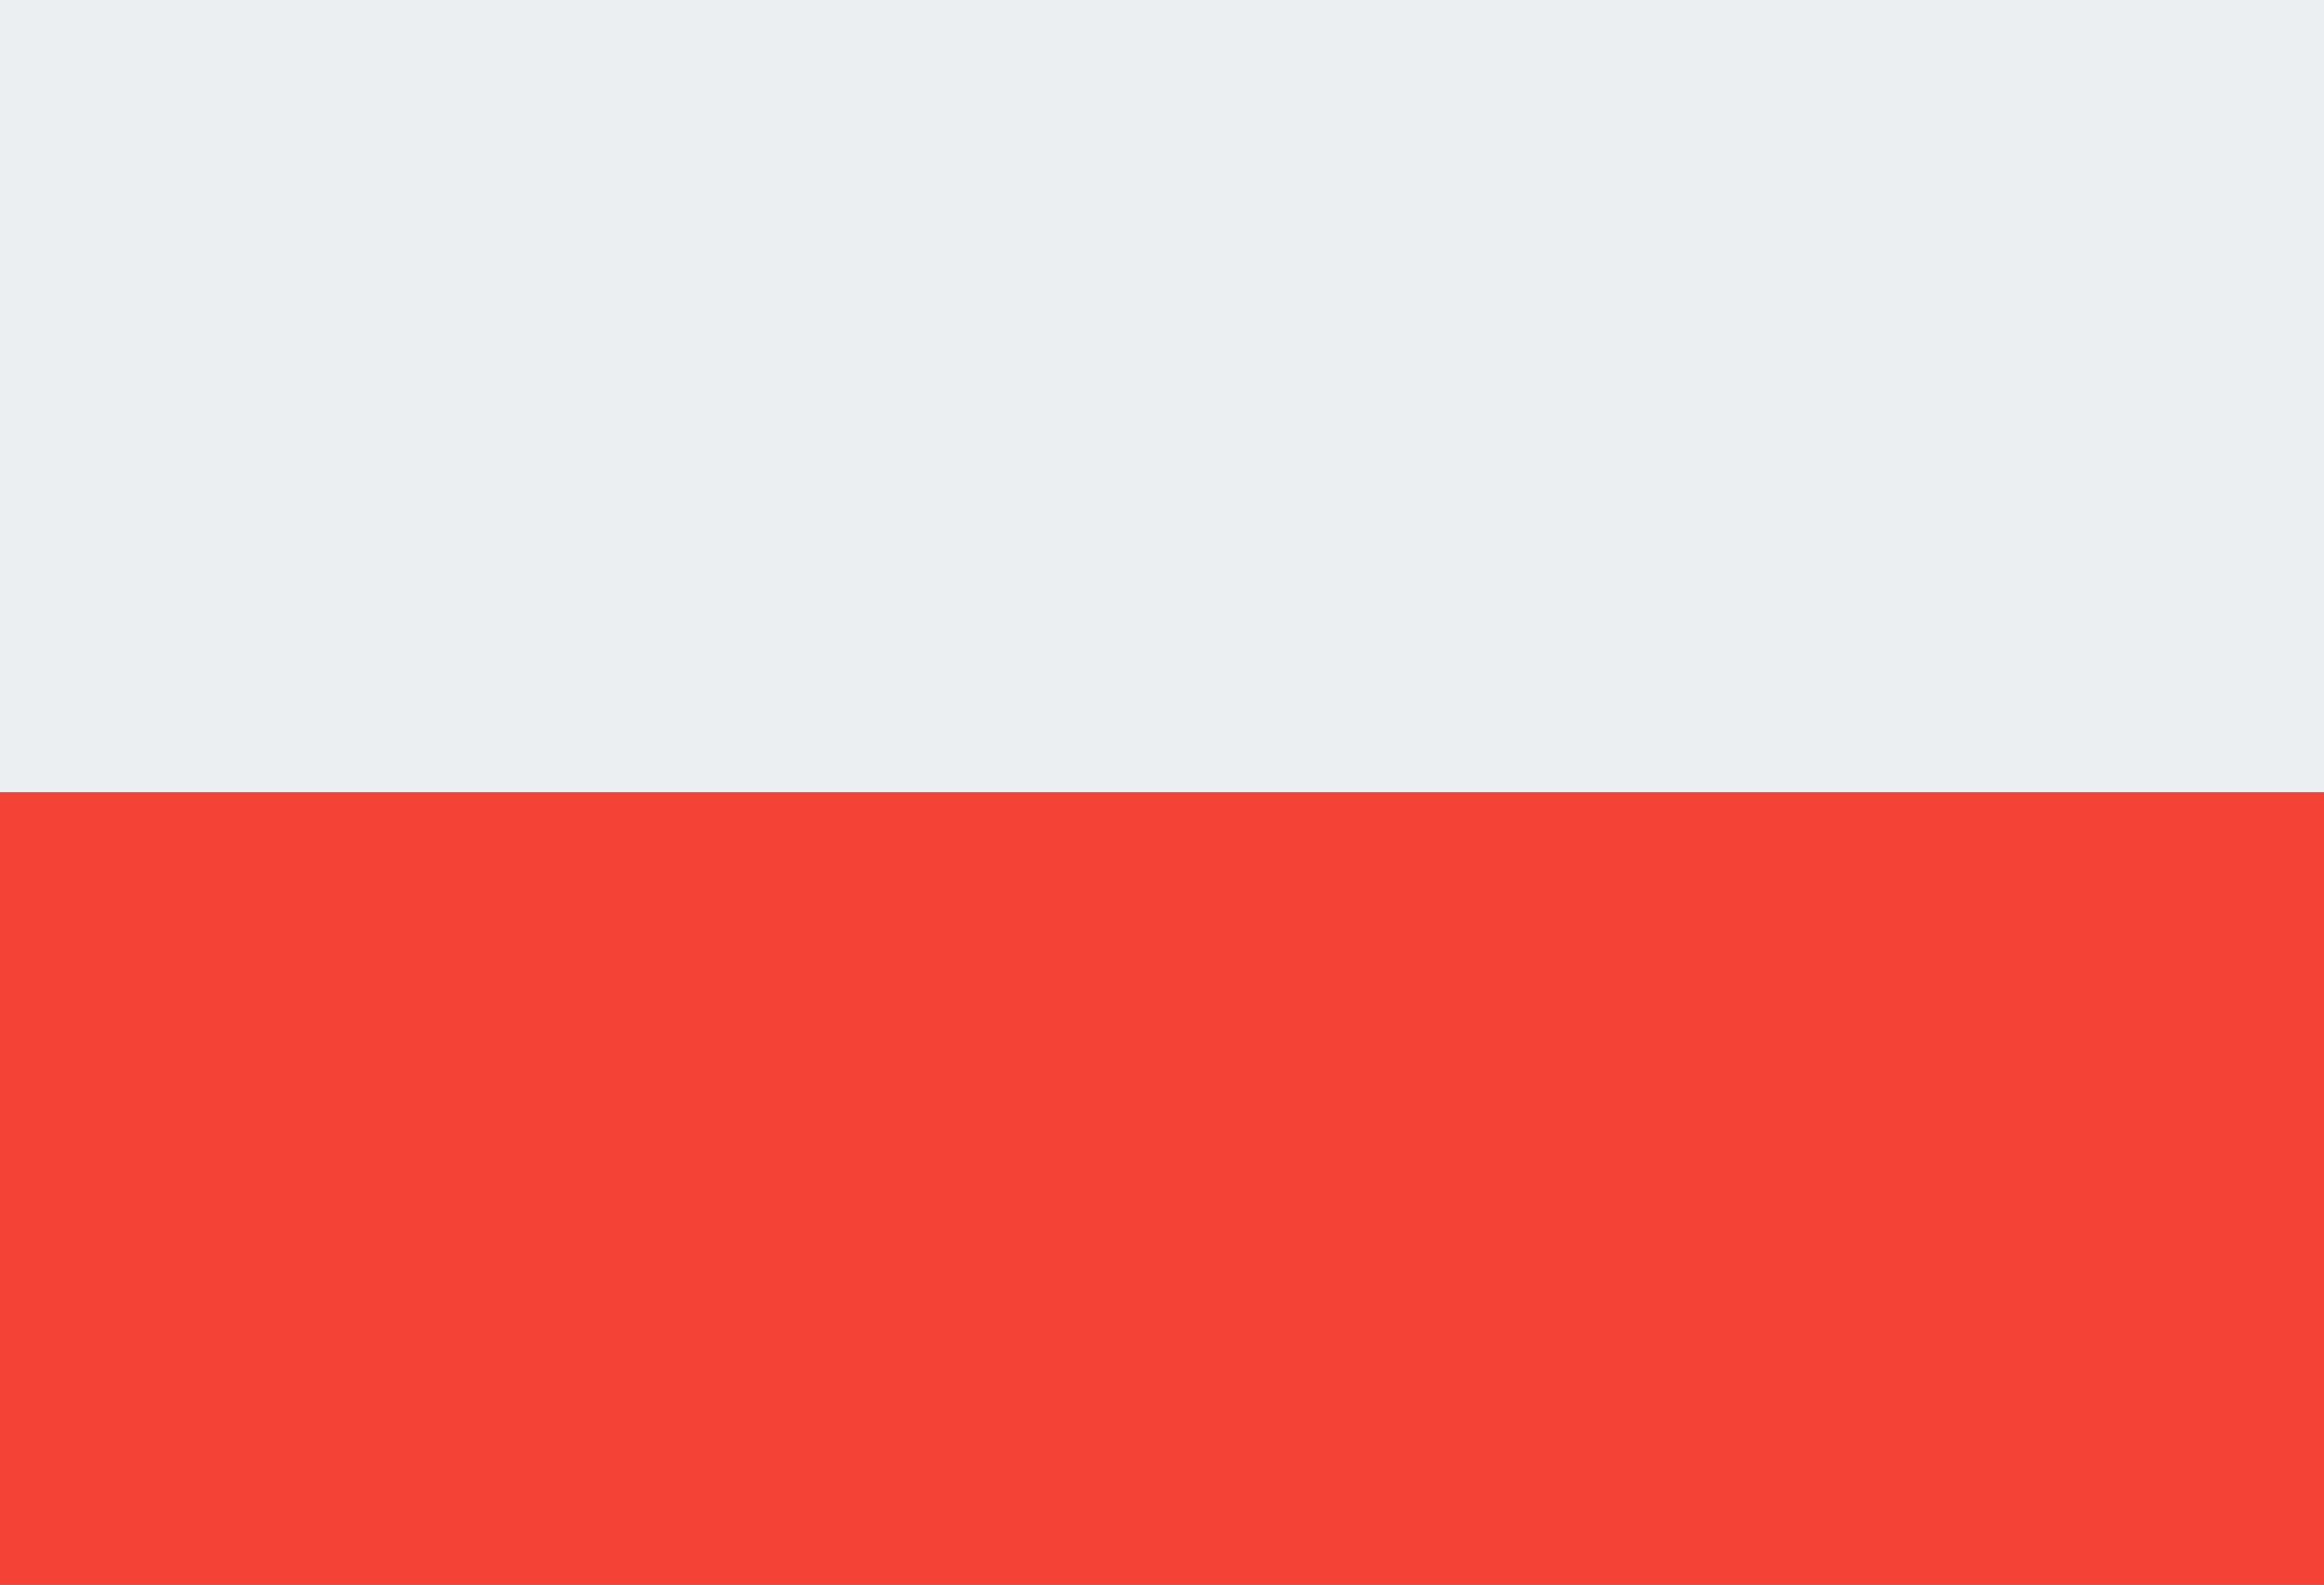
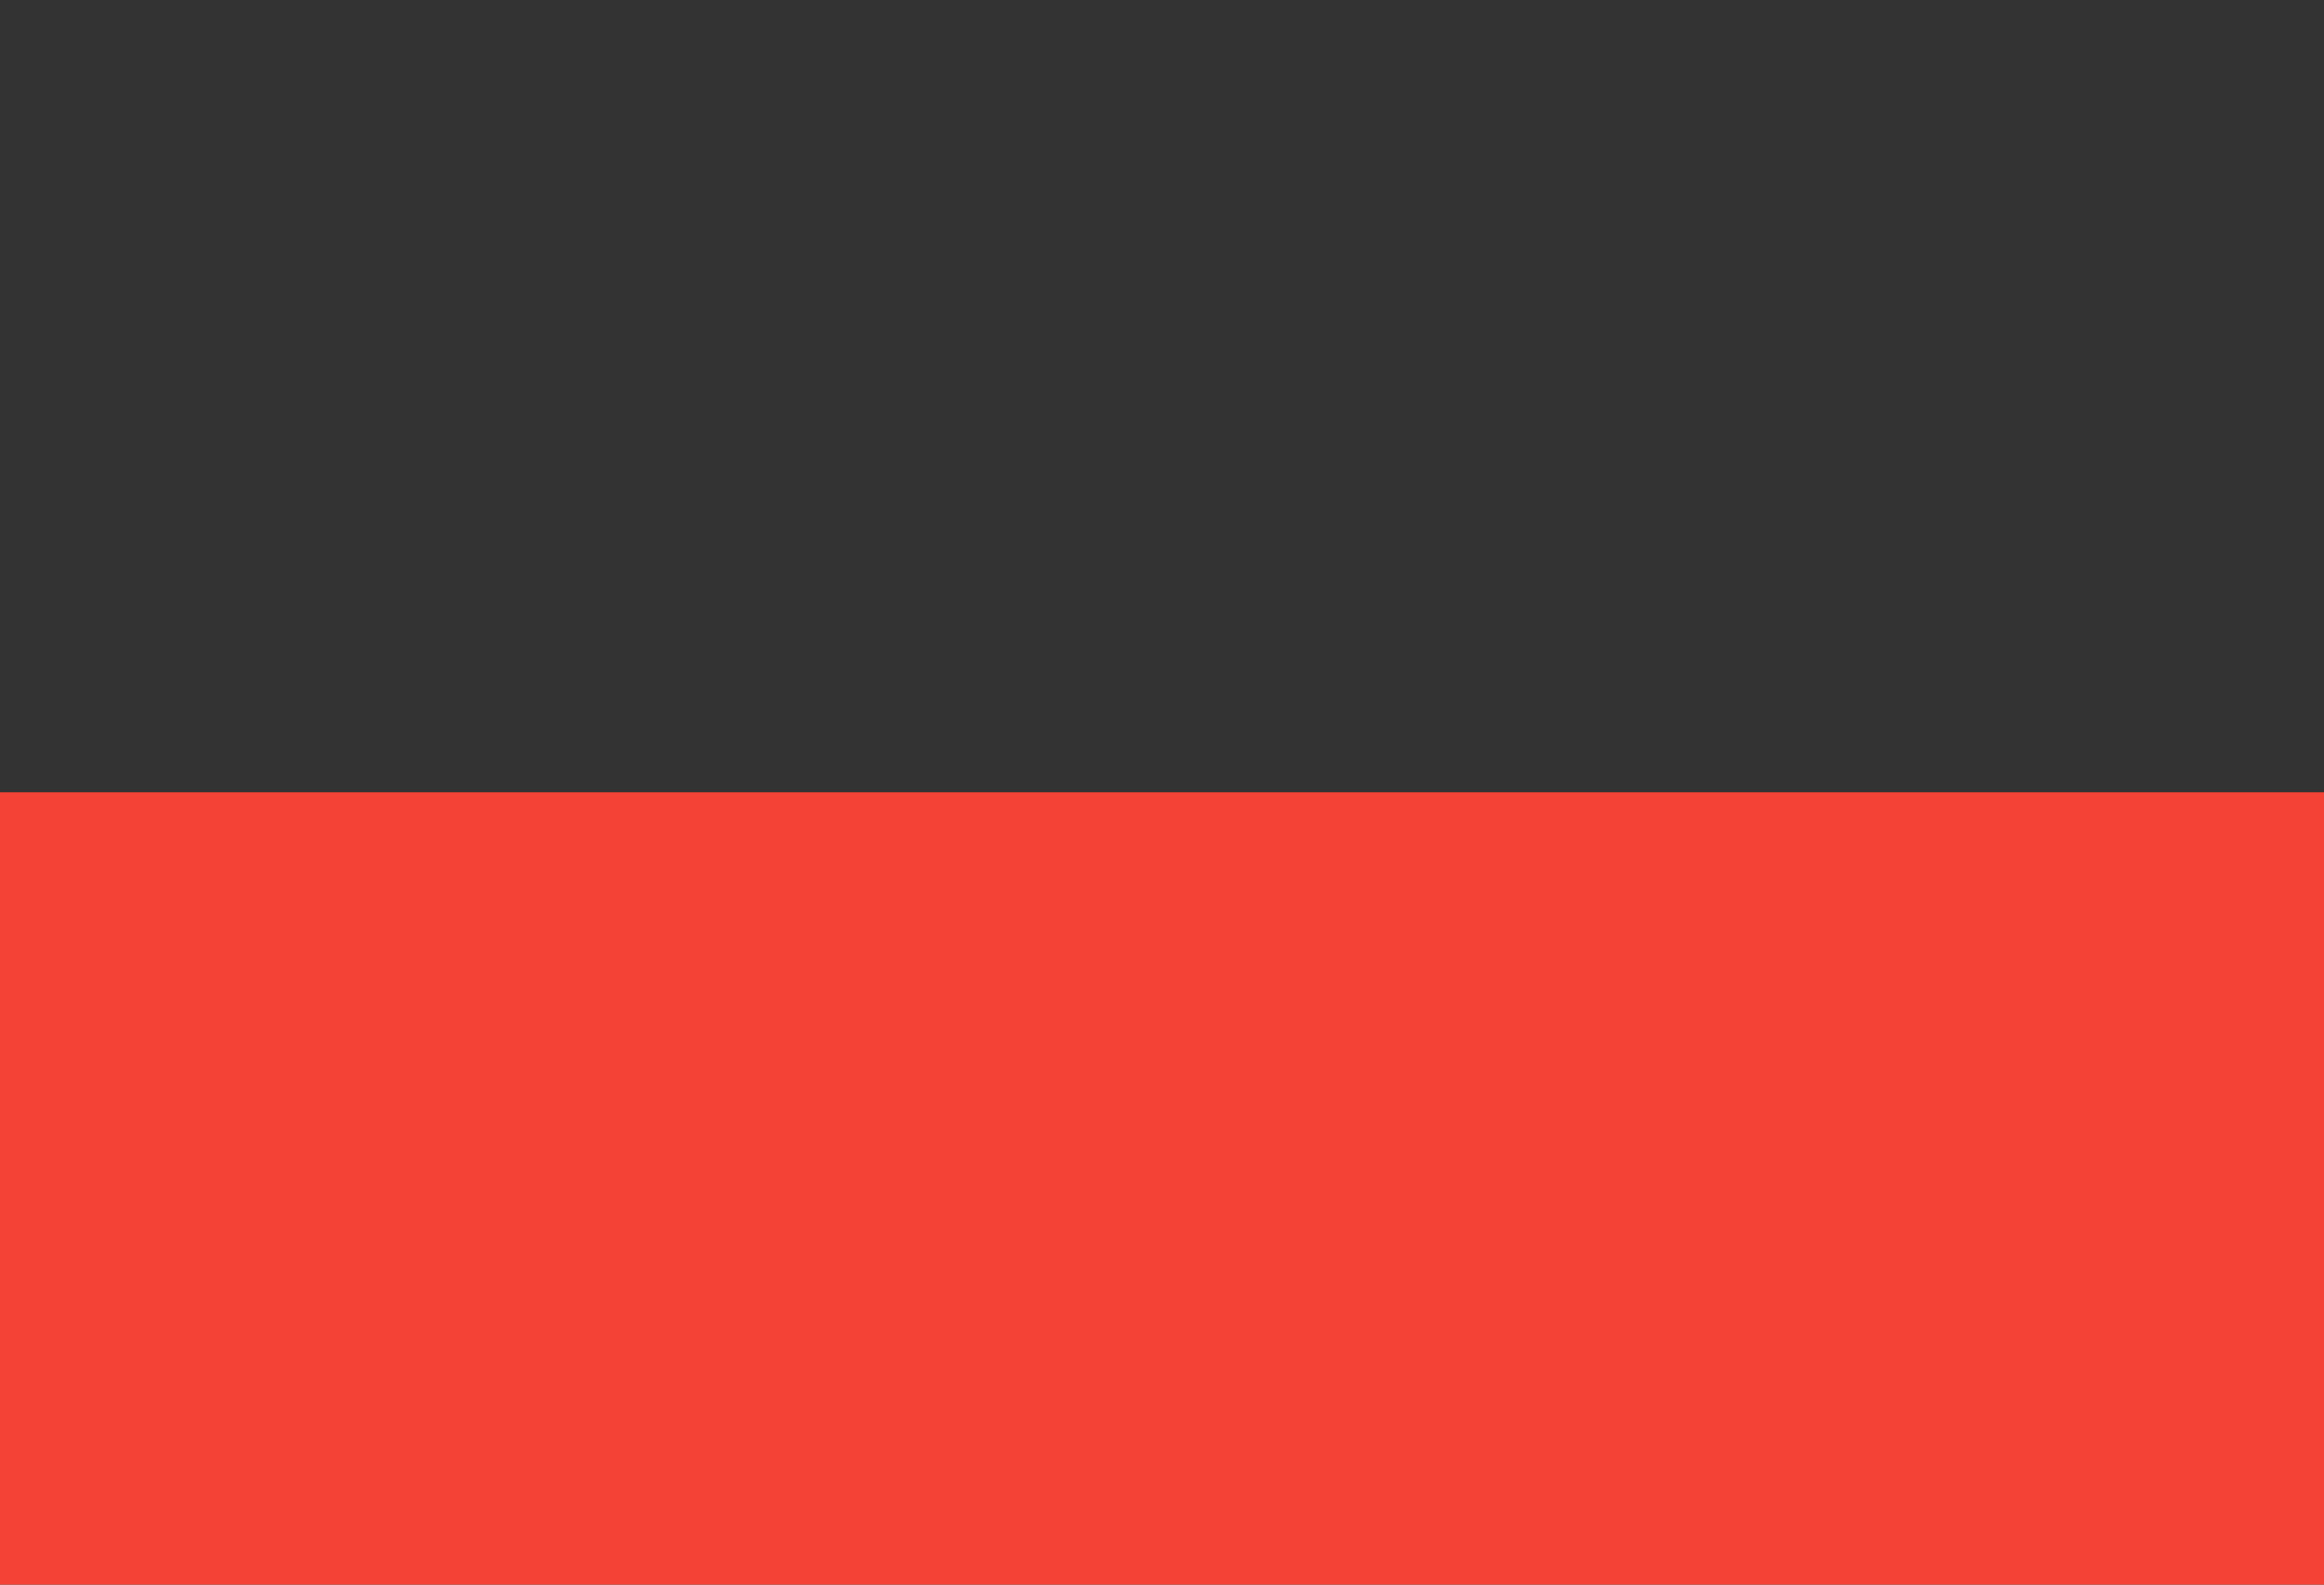
<svg xmlns="http://www.w3.org/2000/svg" version="1.1" id="Layer_1" x="0px" y="0px" width="45.916px" height="31.307px" viewBox="2 9.375 45.916 31.307" enable-background="new 2 9.375 45.916 31.307" xml:space="preserve">
  <rect x="2" y="9.375" width="45.916" height="31.307" fill="#333333" stroke="none" />
  <path fill="#F44336" d="M2,25.028h45.916v15.654H2V25.028z" />
-   <path fill="#ECEFF1" d="M2,9.375h45.916v15.653H2V9.375z" />
</svg>